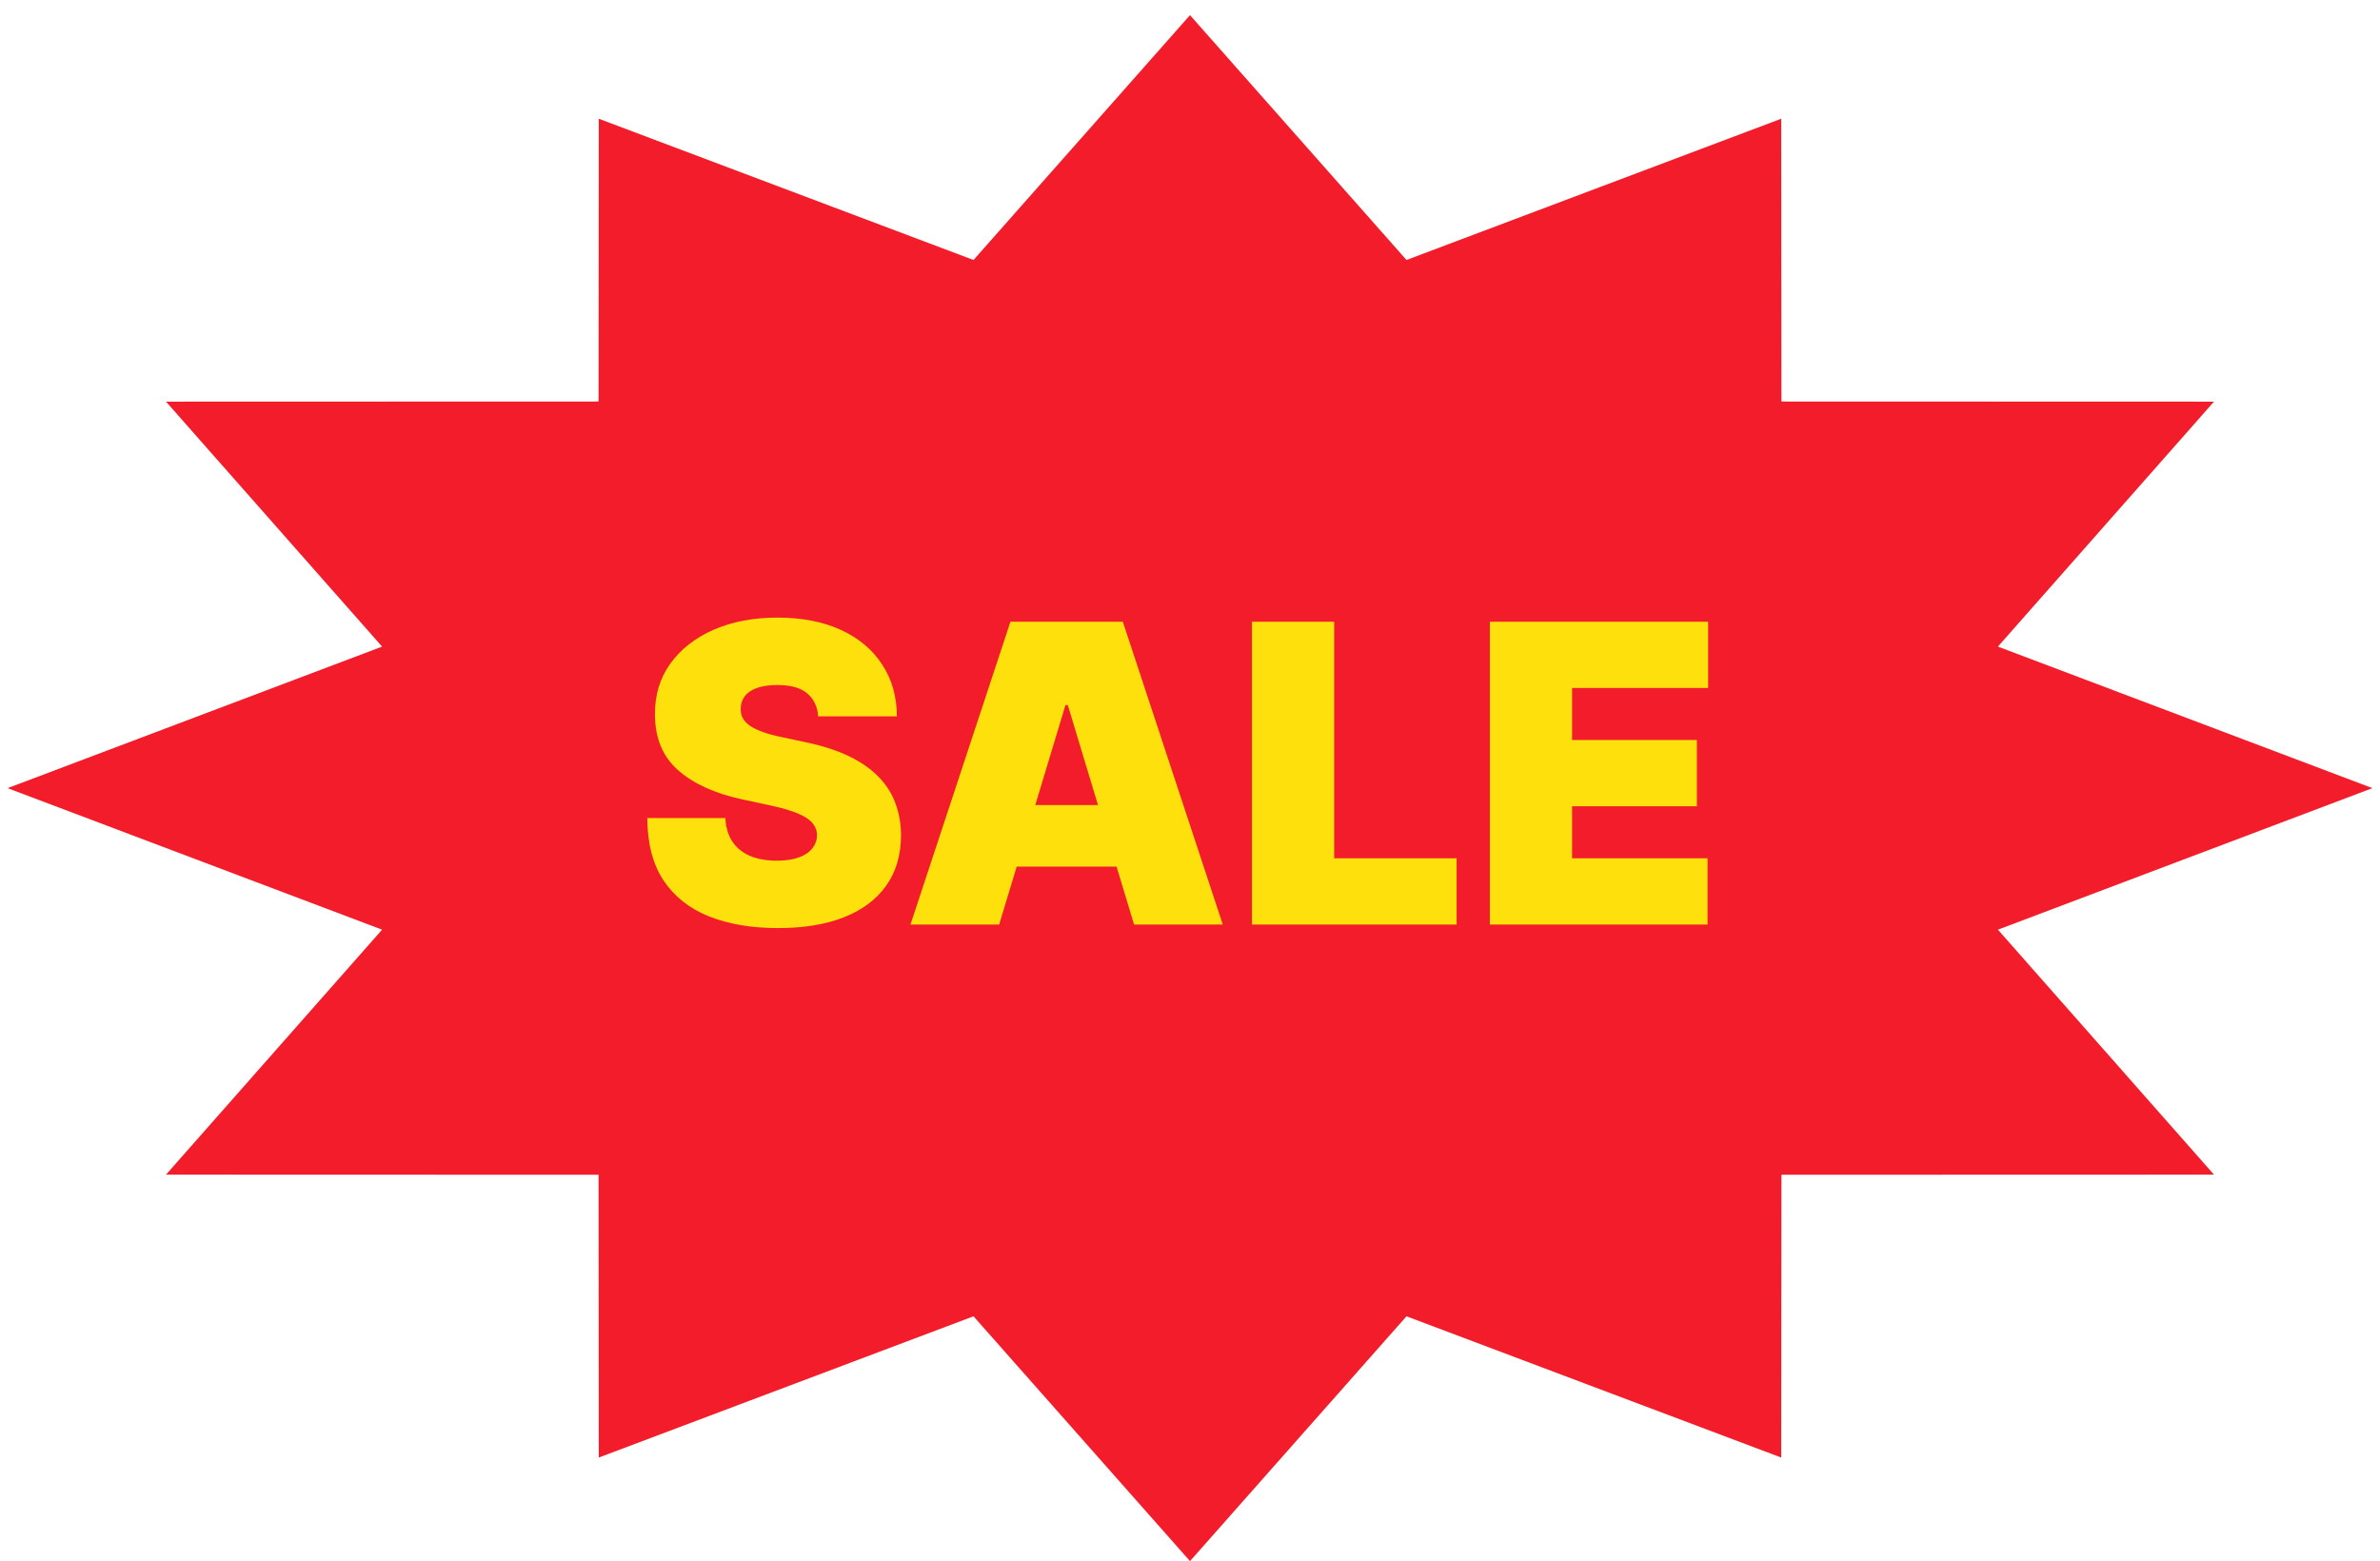
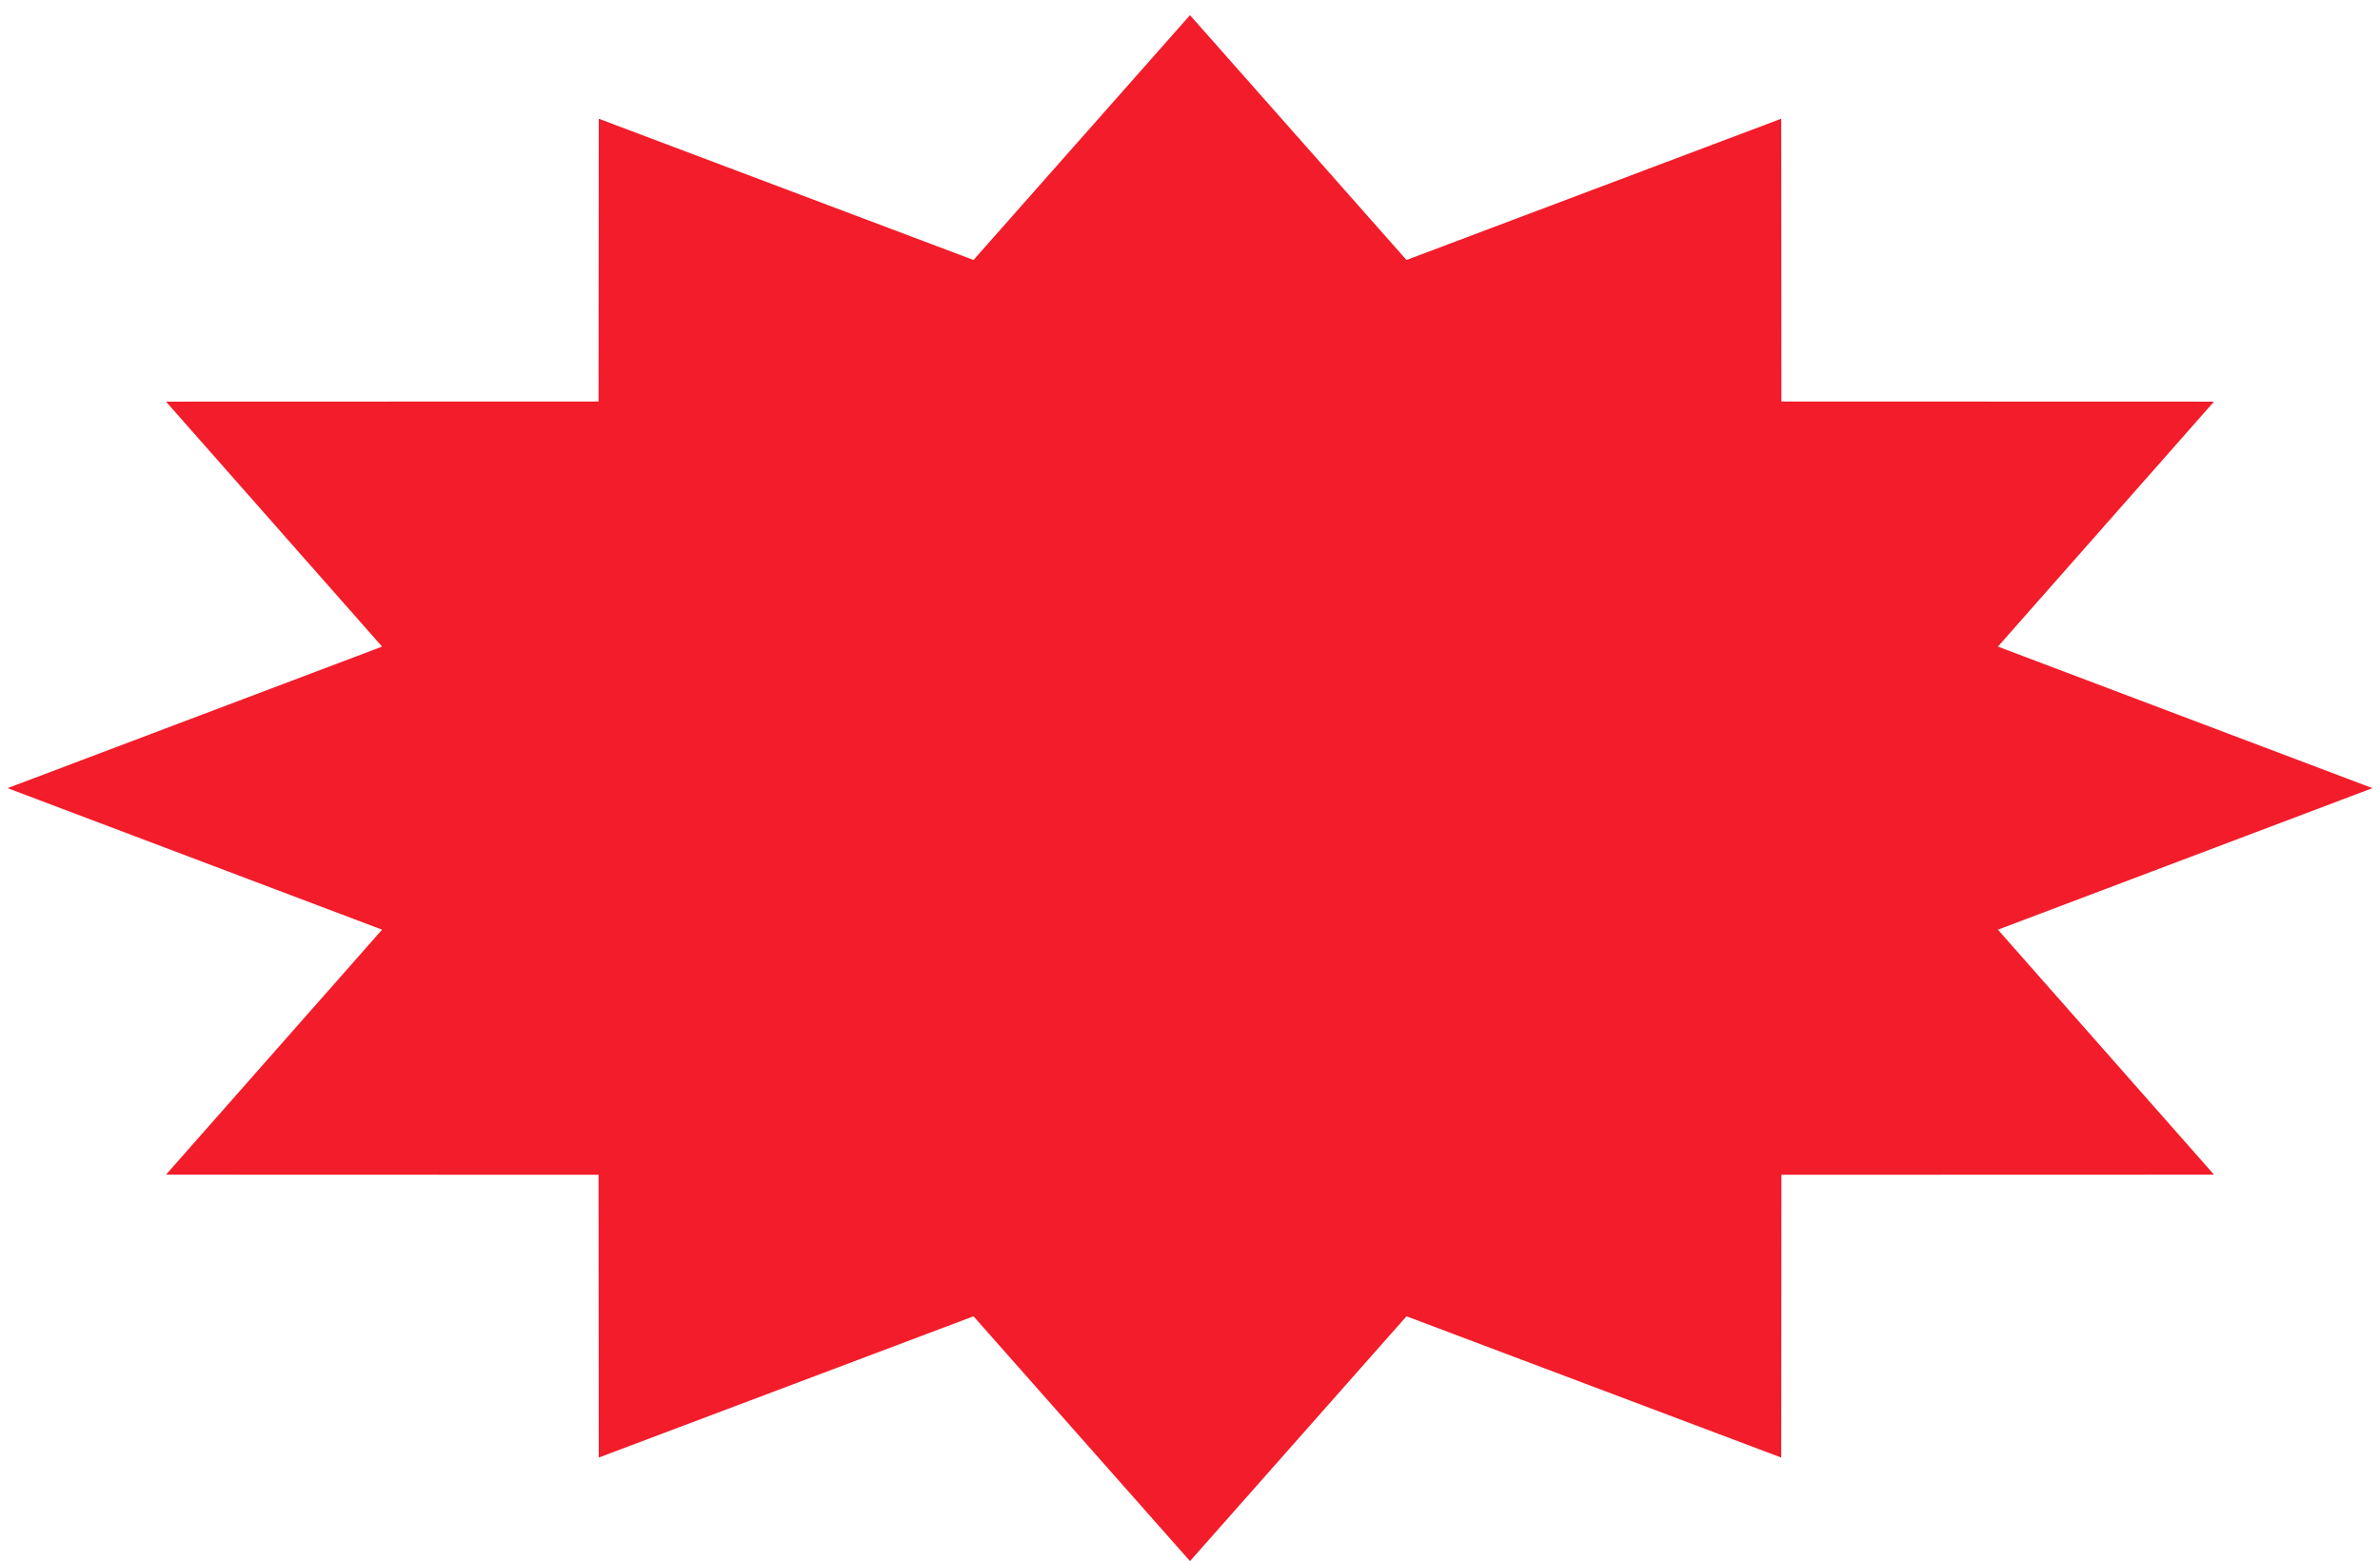
<svg xmlns="http://www.w3.org/2000/svg" width="157" height="103" viewBox="0 0 157 103" fill="none">
  <g filter="url(#filter0_d_7842_2942)">
    <path fill-rule="evenodd" clip-rule="evenodd" d="M78 0L92.281 16.153L117 6.834L117.014 25.491L145.548 25.5L131.295 41.662L156 51L131.295 60.338L145.548 76.5L117.014 76.509L117 95.166L92.281 85.847L78 102L63.719 85.847L39 95.166L38.986 76.509L10.452 76.5L24.705 60.338L0 51L24.705 41.662L10.452 25.5L38.986 25.491L39 6.834L63.719 16.153L78 0Z" fill="#F21C2A" />
  </g>
-   <path d="M53.975 47.265C53.923 46.614 53.679 46.107 53.244 45.743C52.815 45.379 52.161 45.197 51.283 45.197C50.724 45.197 50.265 45.265 49.907 45.401C49.556 45.532 49.296 45.71 49.127 45.938C48.958 46.166 48.87 46.426 48.864 46.718C48.851 46.959 48.893 47.177 48.991 47.372C49.095 47.561 49.257 47.733 49.478 47.889C49.699 48.039 49.982 48.175 50.327 48.299C50.672 48.422 51.081 48.533 51.556 48.63L53.195 48.982C54.301 49.216 55.247 49.525 56.034 49.908C56.821 50.292 57.465 50.744 57.965 51.264C58.466 51.778 58.834 52.357 59.068 53.001C59.308 53.645 59.432 54.347 59.438 55.108C59.432 56.422 59.103 57.534 58.453 58.444C57.803 59.355 56.873 60.047 55.663 60.522C54.46 60.997 53.013 61.234 51.322 61.234C49.586 61.234 48.07 60.977 46.776 60.464C45.488 59.95 44.487 59.16 43.772 58.093C43.063 57.02 42.705 55.648 42.699 53.976H47.849C47.882 54.588 48.035 55.101 48.308 55.518C48.581 55.934 48.965 56.249 49.459 56.464C49.96 56.678 50.555 56.786 51.244 56.786C51.823 56.786 52.307 56.714 52.697 56.571C53.088 56.428 53.384 56.23 53.585 55.976C53.787 55.722 53.891 55.433 53.897 55.108C53.891 54.802 53.79 54.536 53.595 54.308C53.406 54.074 53.094 53.866 52.658 53.684C52.223 53.495 51.634 53.319 50.893 53.157L48.903 52.728C47.134 52.344 45.739 51.703 44.718 50.806C43.703 49.902 43.199 48.669 43.206 47.109C43.199 45.84 43.537 44.732 44.22 43.782C44.91 42.826 45.862 42.081 47.078 41.548C48.301 41.015 49.703 40.748 51.283 40.748C52.896 40.748 54.291 41.018 55.468 41.558C56.645 42.098 57.552 42.859 58.19 43.841C58.834 44.816 59.159 45.958 59.165 47.265H53.975ZM65.913 61H60.06L66.655 41.021H74.069L80.663 61H74.81L70.44 46.523H70.284L65.913 61ZM64.821 53.118H75.825V57.176H64.821V53.118ZM82.587 61V41.021H88.011V56.63H96.088V61H82.587ZM98.281 61V41.021H112.68V45.392H103.705V48.825H111.938V53.196H103.705V56.63H112.641V61H98.281Z" fill="#FEE00C" />
  <defs>
    <filter id="filter0_d_7842_2942" x="0" y="0" width="156.5" height="103" filterUnits="userSpaceOnUse" color-interpolation-filters="sRGB">
      <feFlood flood-opacity="0" result="BackgroundImageFix" />
      <feColorMatrix in="SourceAlpha" type="matrix" values="0 0 0 0 0 0 0 0 0 0 0 0 0 0 0 0 0 0 127 0" result="hardAlpha" />
      <feOffset dx="0.5" dy="1" />
      <feComposite in2="hardAlpha" operator="out" />
      <feColorMatrix type="matrix" values="0 0 0 0 0 0 0 0 0 0 0 0 0 0 0 0 0 0 1 0" />
      <feBlend mode="normal" in2="BackgroundImageFix" result="effect1_dropShadow_7842_2942" />
      <feBlend mode="normal" in="SourceGraphic" in2="effect1_dropShadow_7842_2942" result="shape" />
    </filter>
  </defs>
</svg>